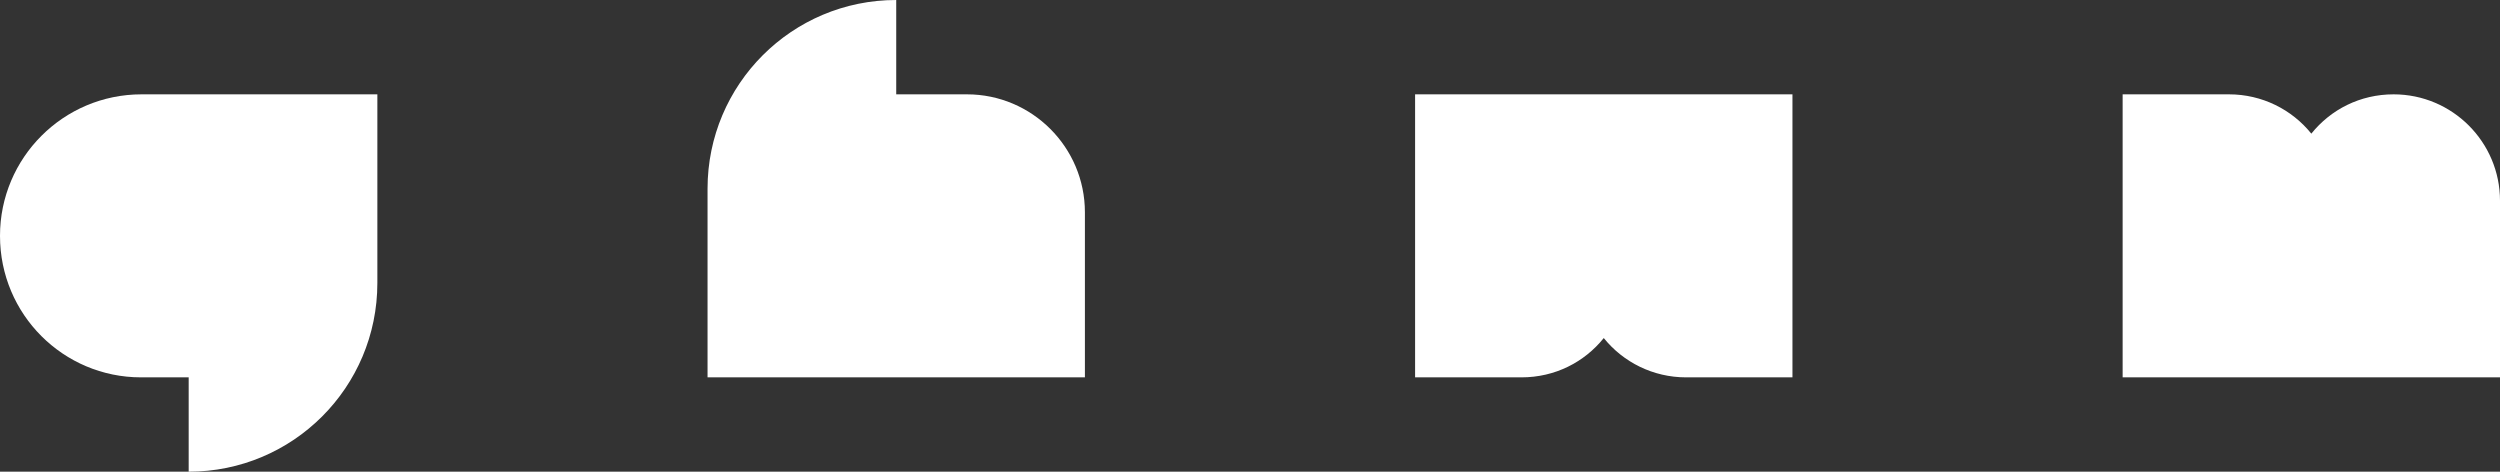
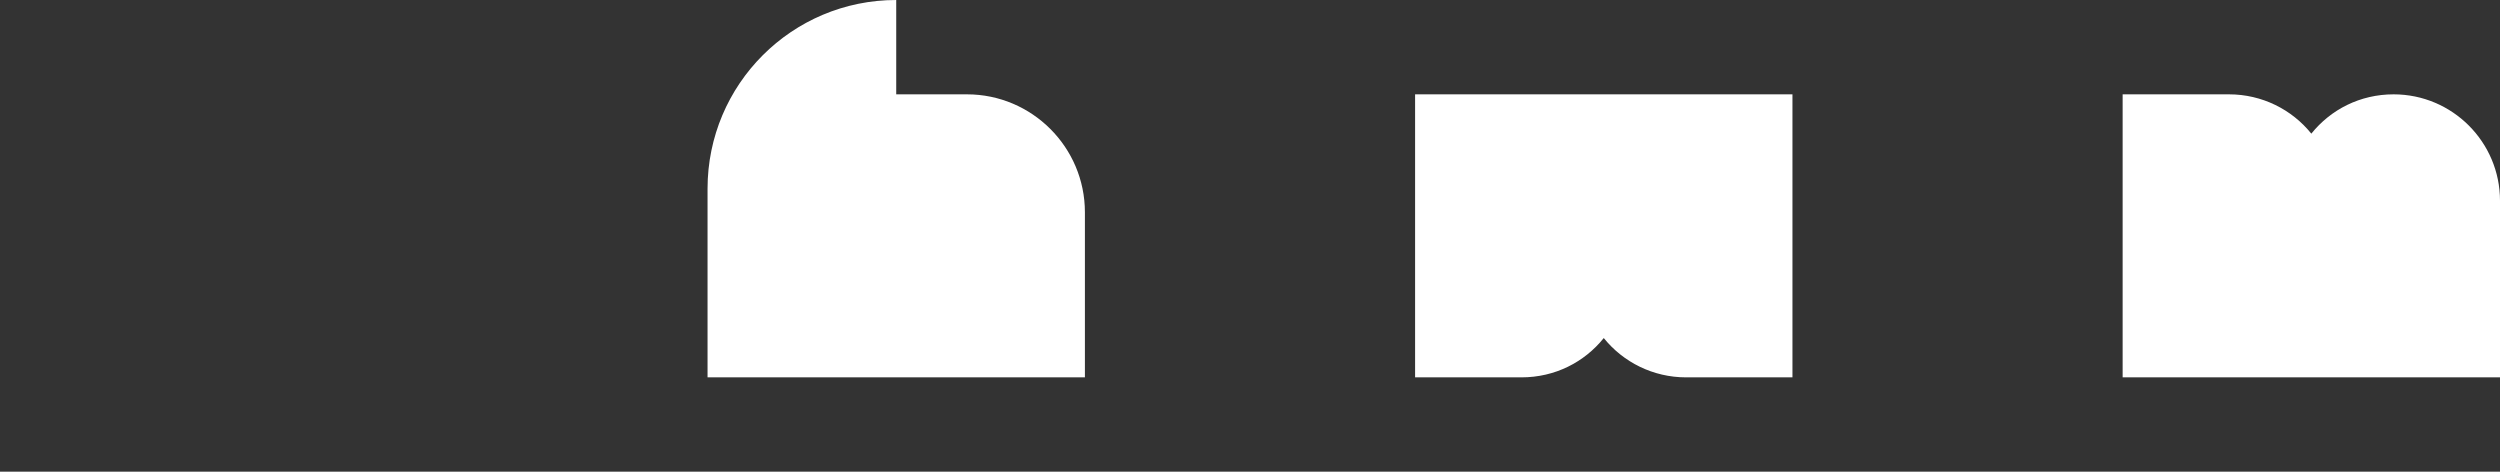
<svg xmlns="http://www.w3.org/2000/svg" id="Laag_1" data-name="Laag 1" viewBox="0 0 477 90">
  <rect x="0" y="0" width="477" height="90" fill="#333333" stroke="none" />
  <defs>
    <style>      .cls-1 {        fill: #fff;        stroke-width: 0px;      }    </style>
  </defs>
-   <path class="cls-1" d="M0,45h0c0,15,12.1,27,26.9,27h9.1v18c19.9,0,36-16.1,36-36V18H27C12.1,18,0,30.1,0,45Z" />
  <path class="cls-1" d="M207,72v-31.5c0-12.4-10.1-22.5-22.5-22.5h-13.5V0c-19.9,0-36,16.1-36,36v36h72Z" />
  <path class="cls-1" d="M477,72v-33.7c0-11.2-9.1-20.3-20.3-20.3h0c-6.4,0-12,2.9-15.7,7.5-3.7-4.6-9.4-7.5-15.7-7.5h-20.3v54h72Z" />
  <path class="cls-1" d="M270,18v54h20.3c6.4,0,12-2.9,15.7-7.5,3.7,4.6,9.4,7.5,15.7,7.5h20.3V18h-72Z" />
</svg>